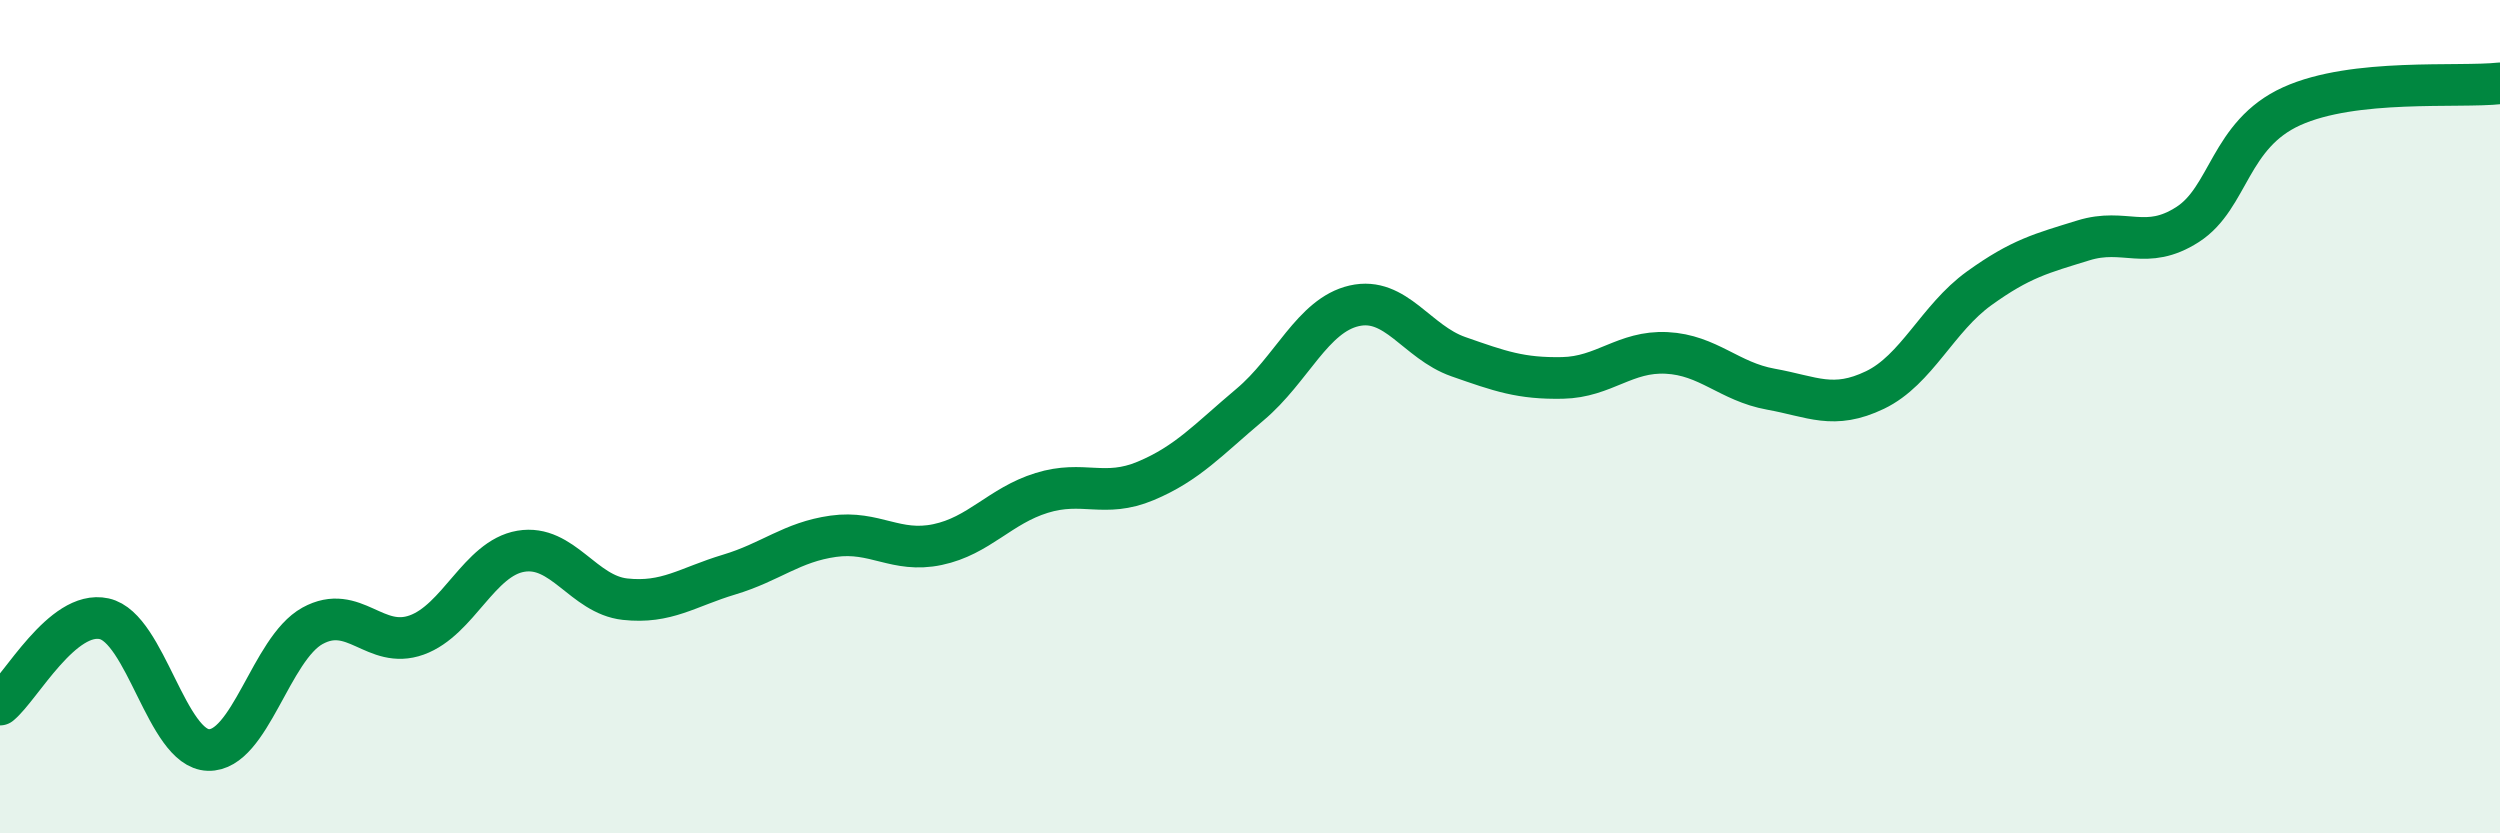
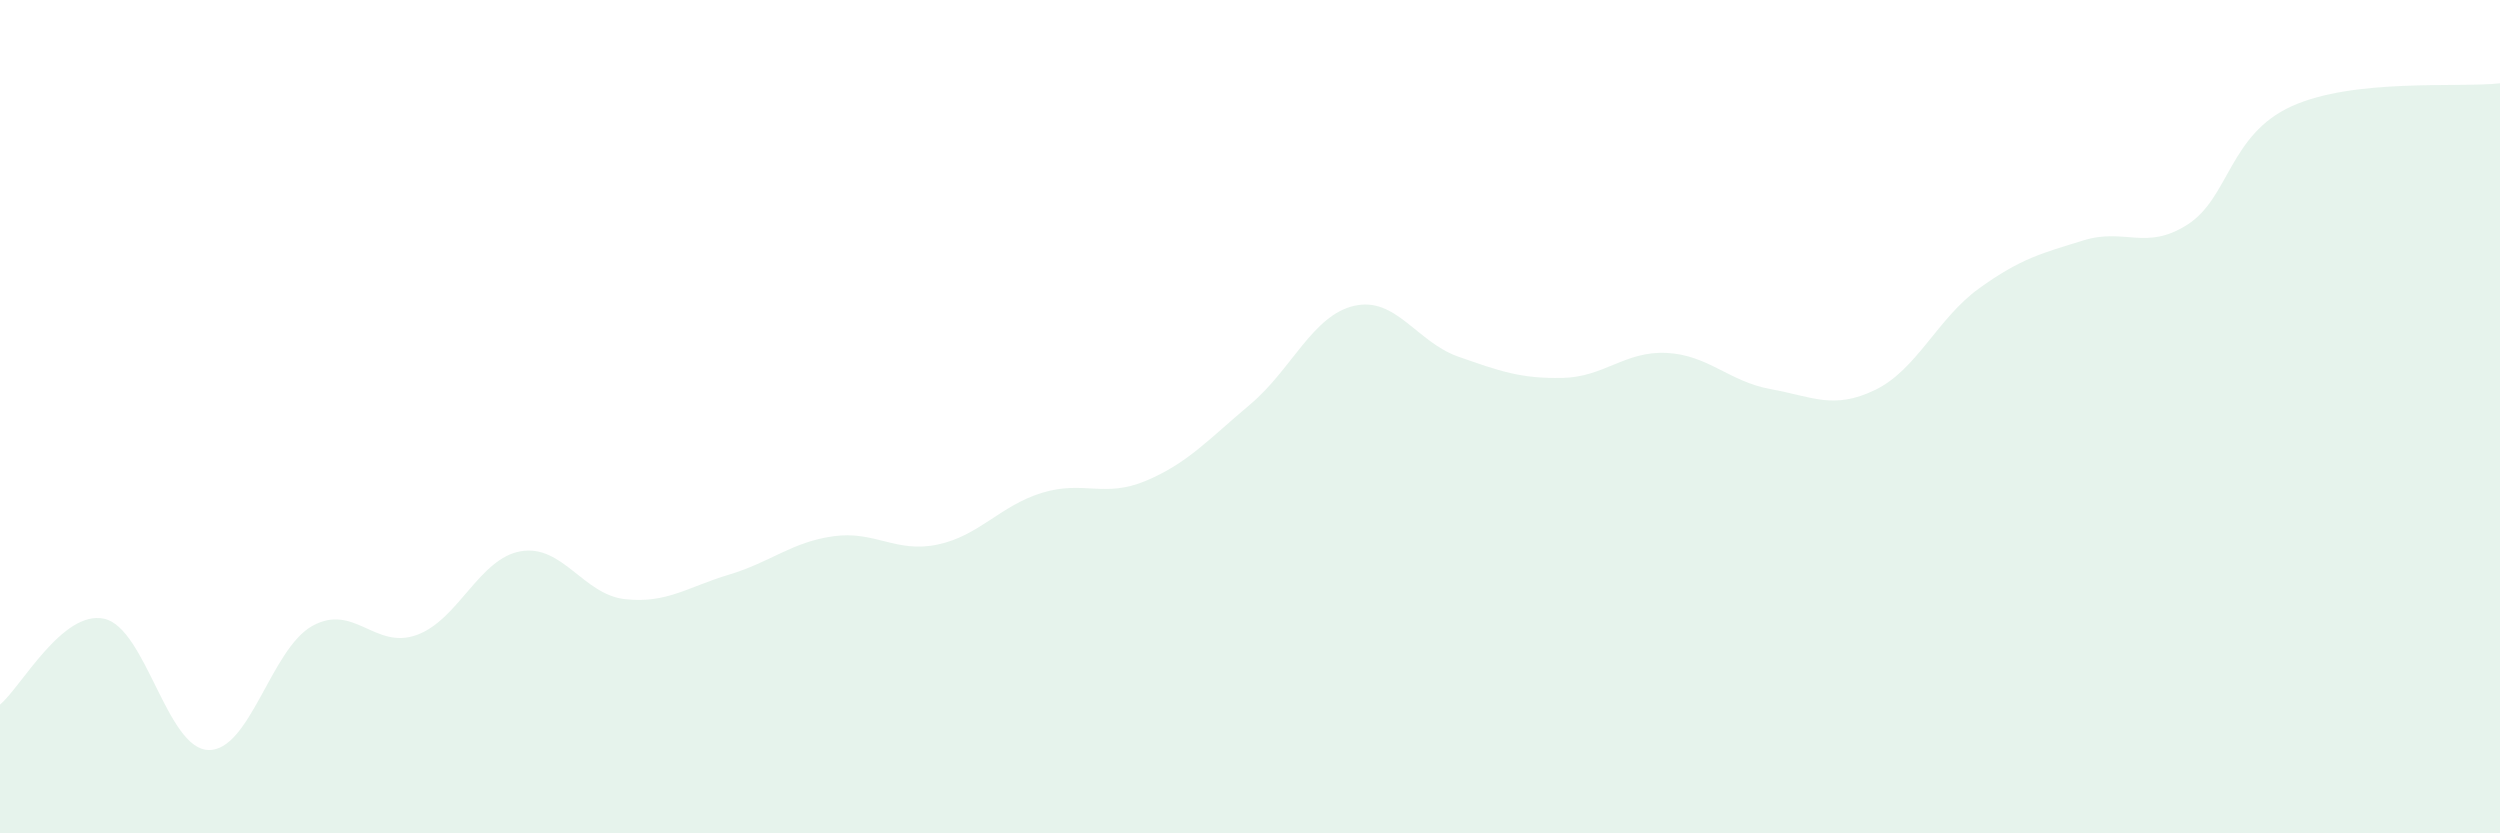
<svg xmlns="http://www.w3.org/2000/svg" width="60" height="20" viewBox="0 0 60 20">
  <path d="M 0,16.91 C 0.5,16.5 1.5,14.63 2.5,14.85 C 3.5,15.07 4,17.97 5,18 C 6,18.03 6.5,15.57 7.5,15.02 C 8.5,14.47 9,15.6 10,15.24 C 11,14.88 11.5,13.4 12.5,13.23 C 13.5,13.06 14,14.27 15,14.38 C 16,14.49 16.5,14.09 17.5,13.79 C 18.5,13.49 19,13.01 20,12.87 C 21,12.73 21.5,13.28 22.5,13.07 C 23.5,12.86 24,12.14 25,11.83 C 26,11.52 26.5,11.96 27.5,11.54 C 28.5,11.12 29,10.55 30,9.71 C 31,8.87 31.5,7.57 32.5,7.34 C 33.5,7.11 34,8.21 35,8.56 C 36,8.91 36.5,9.09 37.5,9.07 C 38.5,9.05 39,8.42 40,8.47 C 41,8.52 41.5,9.16 42.5,9.34 C 43.5,9.52 44,9.84 45,9.36 C 46,8.88 46.5,7.64 47.5,6.92 C 48.5,6.2 49,6.08 50,5.77 C 51,5.46 51.5,6.03 52.5,5.39 C 53.5,4.75 53.5,3.23 55,2.55 C 56.5,1.87 59,2.11 60,2L60 20L0 20Z" fill="#008740" opacity="0.1" stroke-linecap="round" stroke-linejoin="round" />
-   <path d="M 0,16.91 C 0.5,16.5 1.5,14.63 2.5,14.85 C 3.5,15.07 4,17.97 5,18 C 6,18.03 6.5,15.57 7.5,15.02 C 8.5,14.47 9,15.6 10,15.24 C 11,14.88 11.5,13.4 12.5,13.23 C 13.5,13.06 14,14.27 15,14.38 C 16,14.49 16.5,14.09 17.5,13.79 C 18.5,13.49 19,13.01 20,12.87 C 21,12.73 21.5,13.28 22.5,13.07 C 23.5,12.86 24,12.14 25,11.83 C 26,11.52 26.5,11.96 27.5,11.54 C 28.5,11.12 29,10.55 30,9.71 C 31,8.87 31.5,7.57 32.5,7.34 C 33.5,7.11 34,8.21 35,8.56 C 36,8.91 36.5,9.09 37.5,9.07 C 38.5,9.05 39,8.42 40,8.47 C 41,8.52 41.5,9.16 42.5,9.34 C 43.5,9.52 44,9.84 45,9.36 C 46,8.88 46.5,7.64 47.5,6.92 C 48.5,6.2 49,6.08 50,5.77 C 51,5.46 51.5,6.03 52.5,5.39 C 53.5,4.75 53.5,3.23 55,2.55 C 56.5,1.87 59,2.11 60,2" stroke="#008740" stroke-width="1" fill="none" stroke-linecap="round" stroke-linejoin="round" />
</svg>